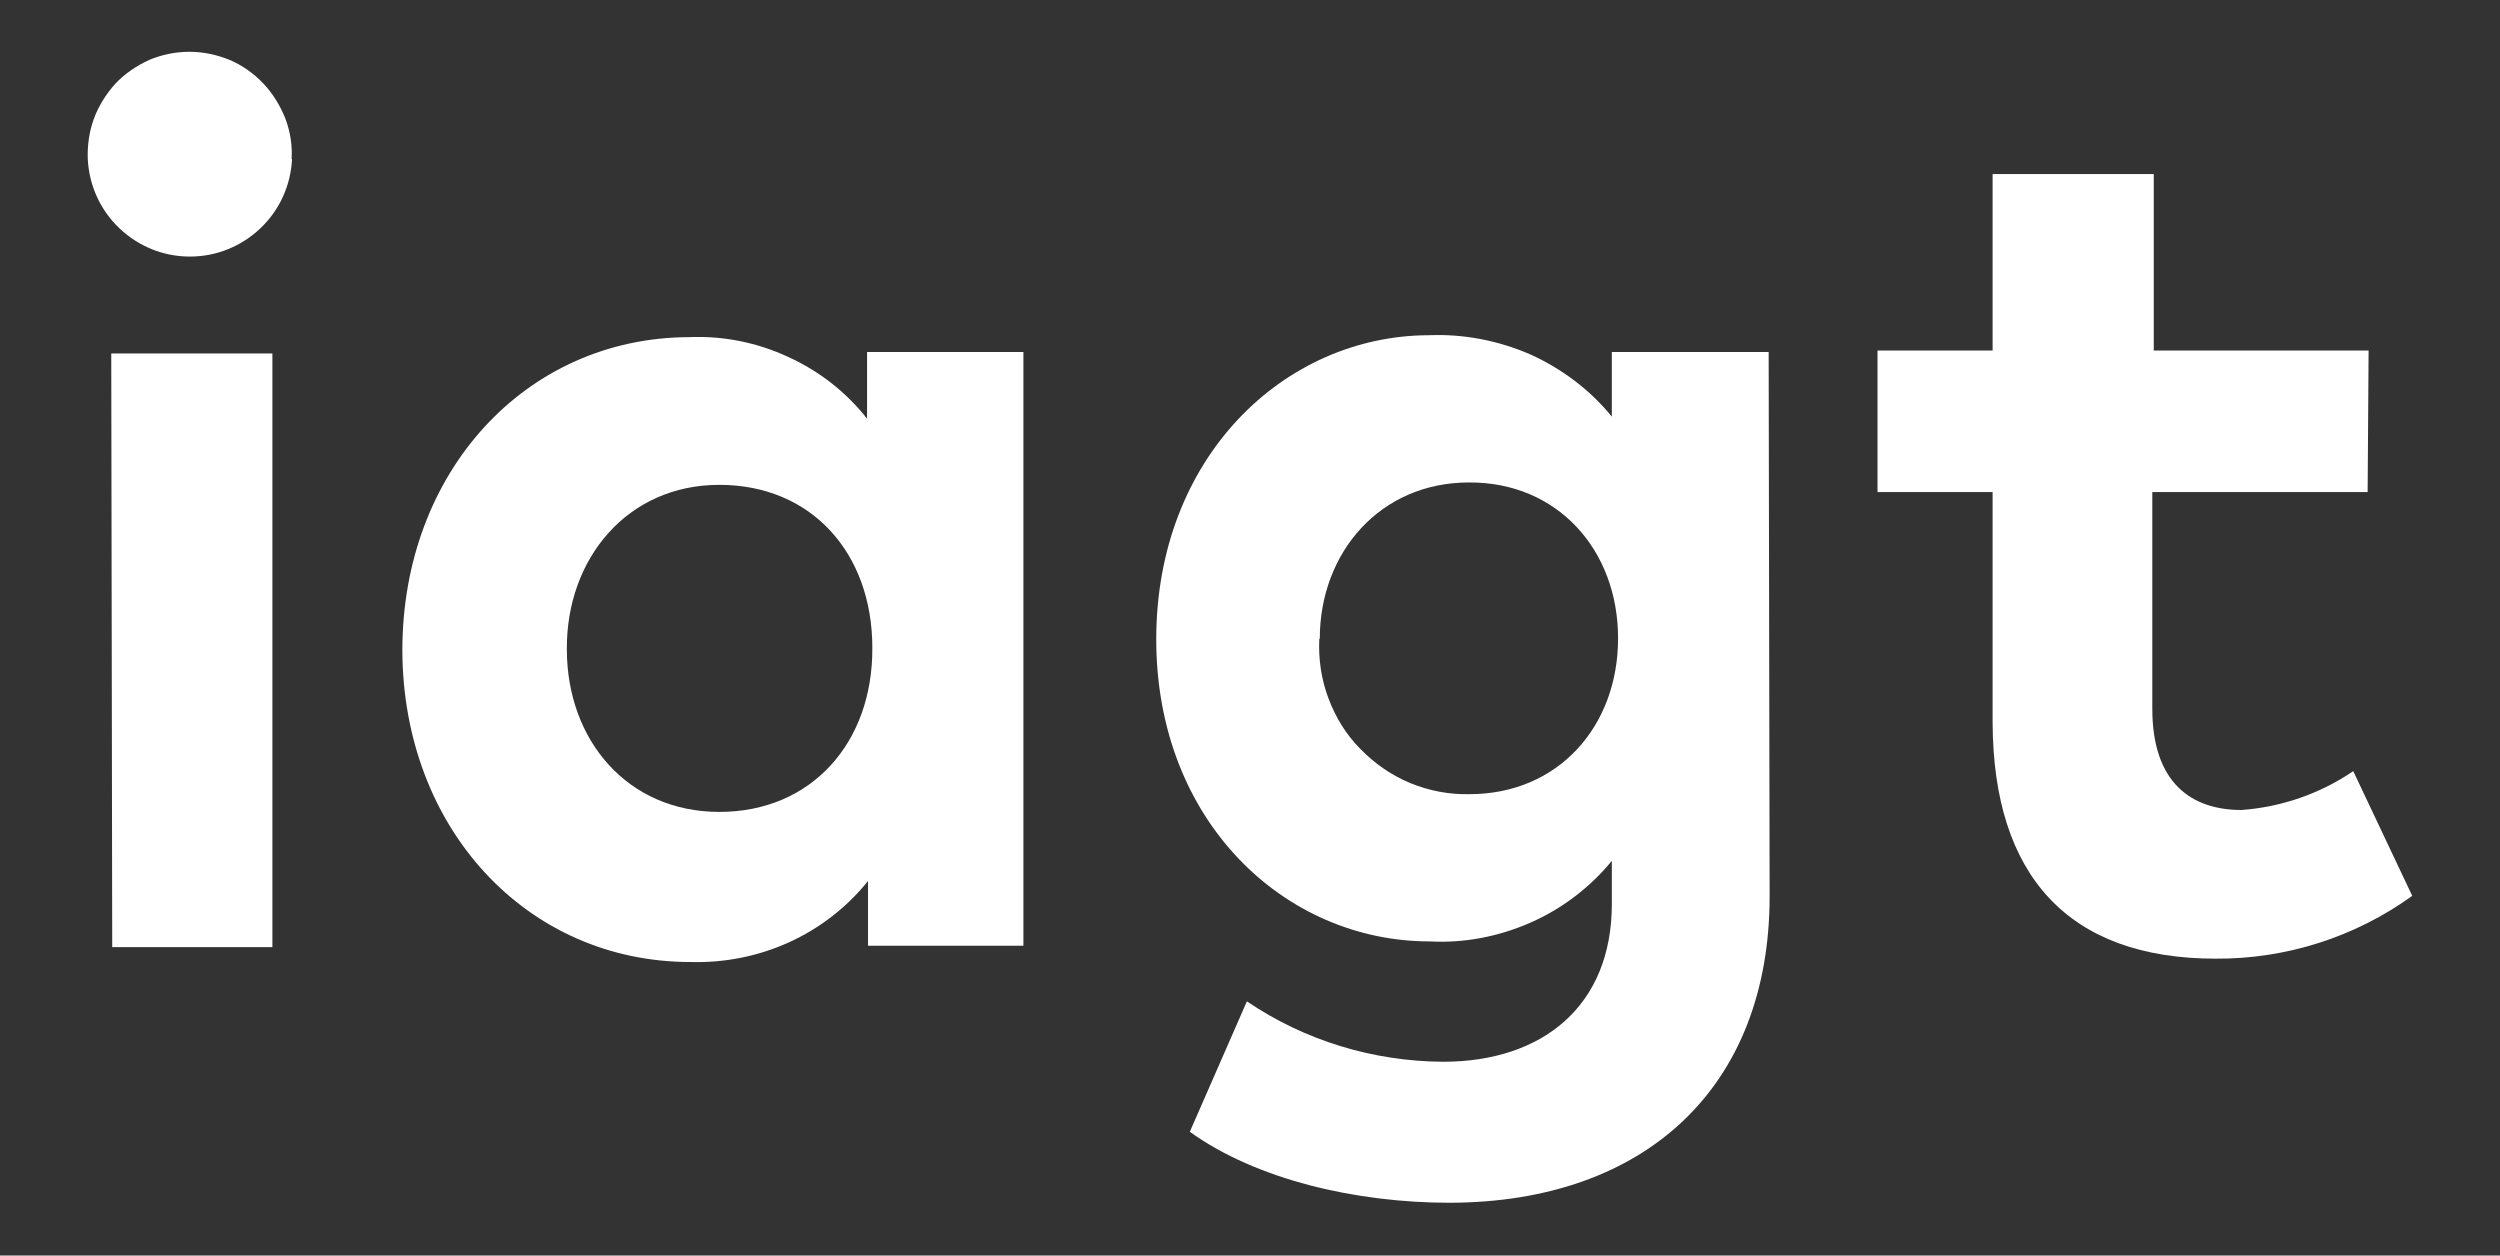
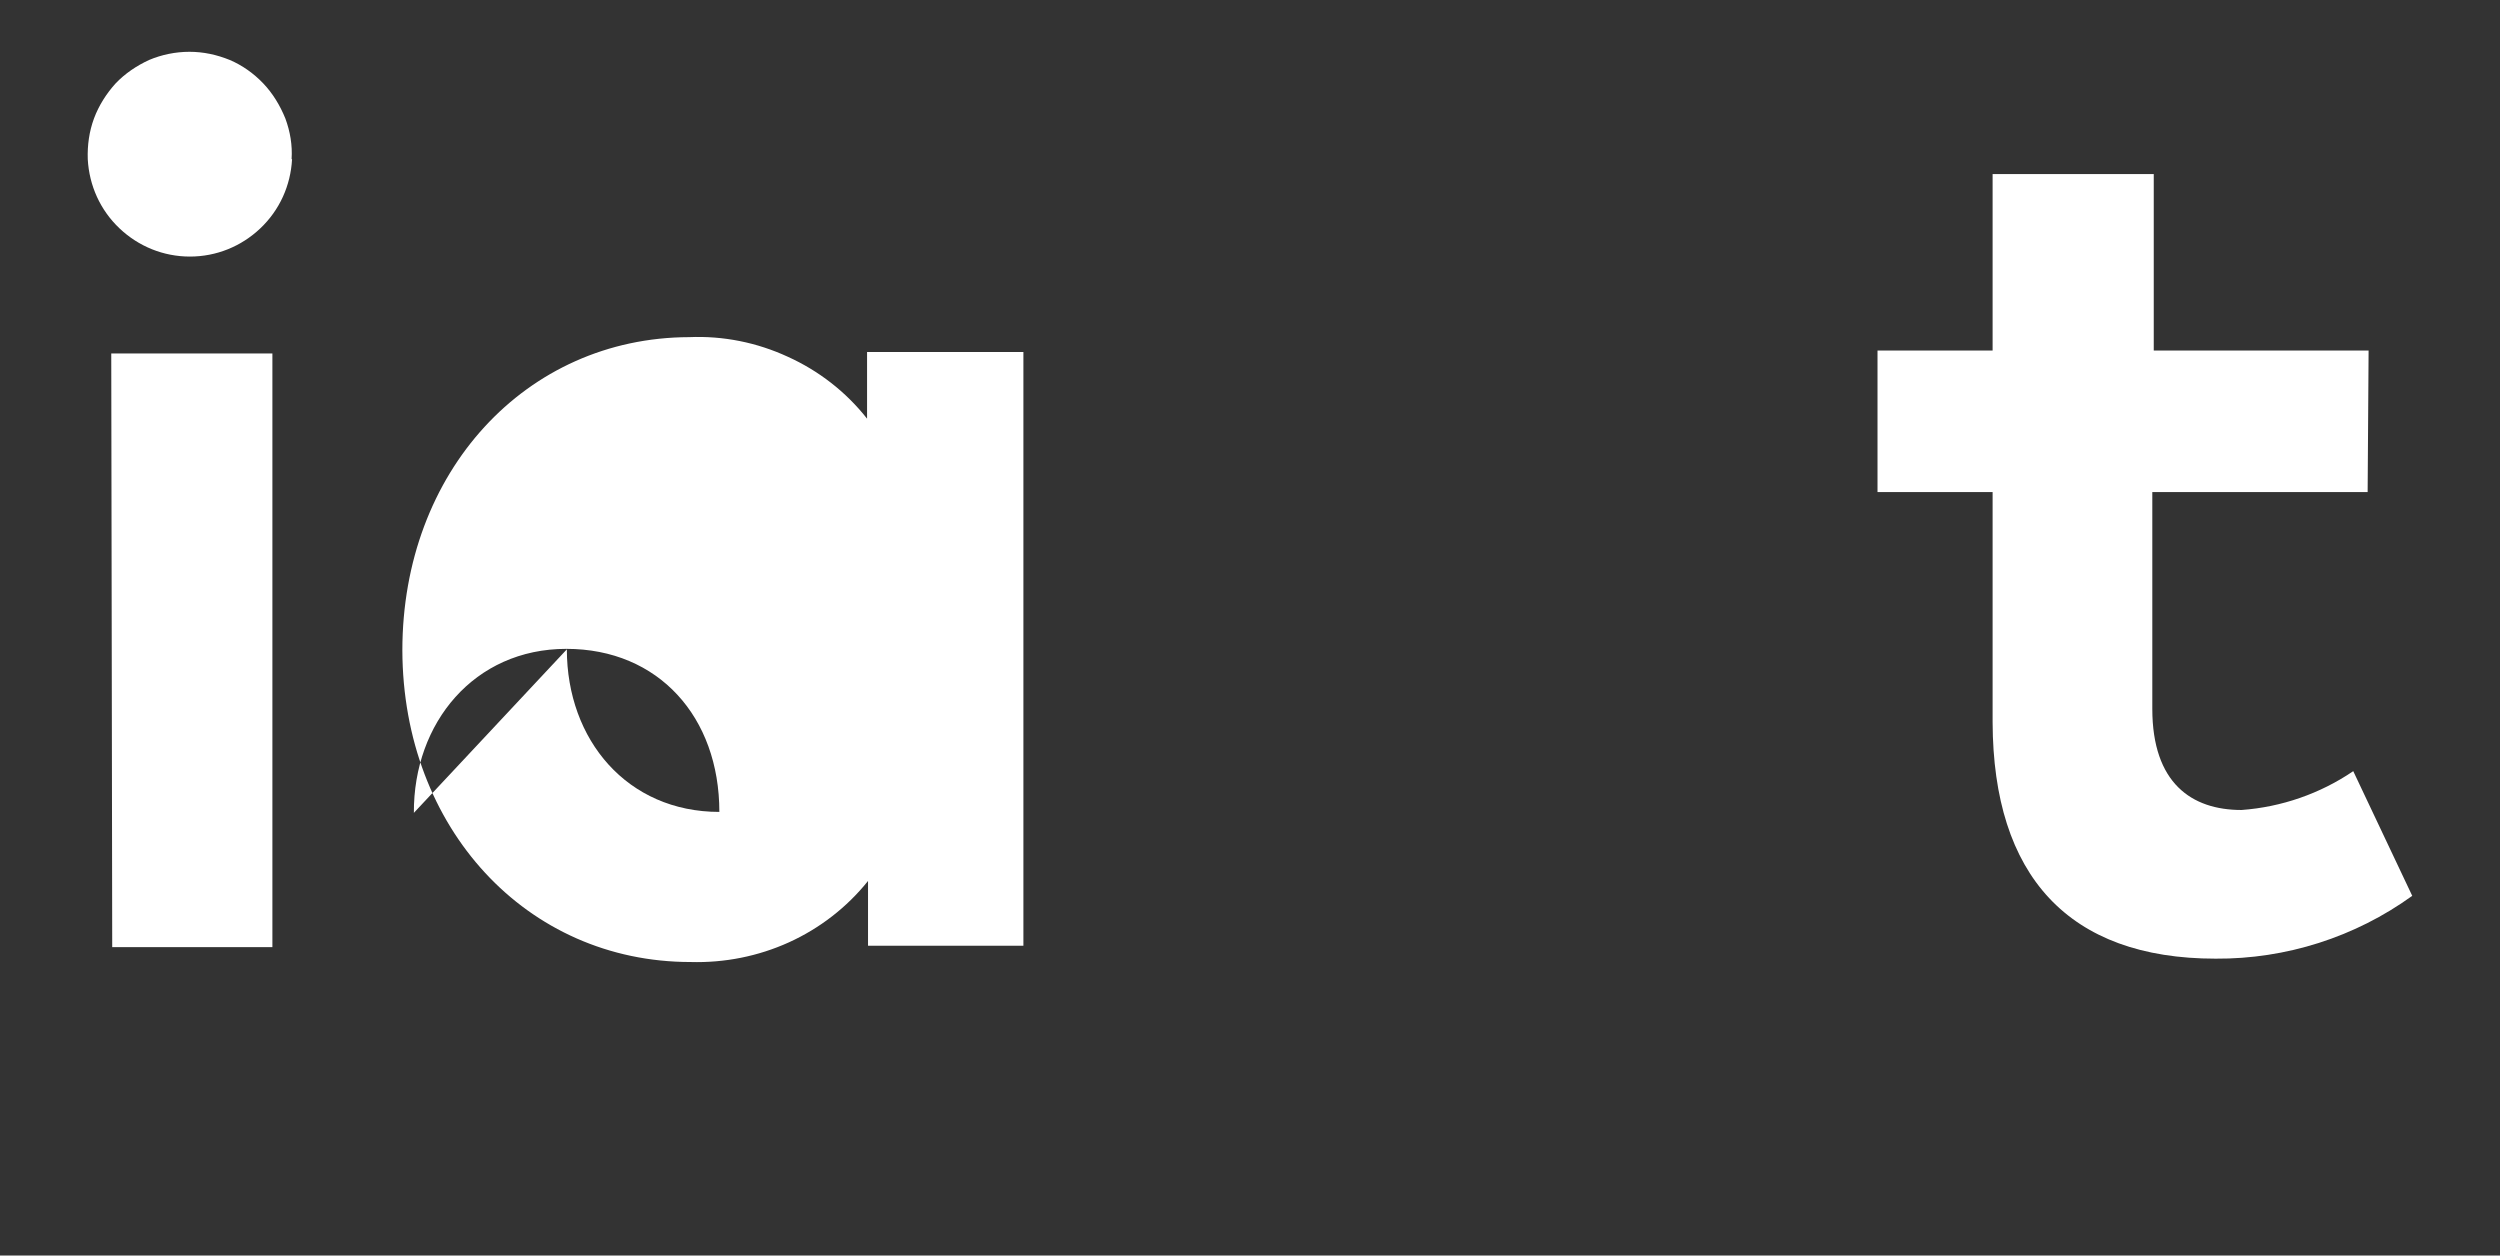
<svg xmlns="http://www.w3.org/2000/svg" id="Layer_1" viewBox="0 0 52.13 26.18">
  <rect x="0" y="0" width="52.13" height="26.18" fill="#333333" stroke="none" />
  <defs>
    <style>.cls-1{fill:#fff;}</style>
  </defs>
  <path class="cls-1" d="M6.09,3.32c-.03,.55-.26,1.06-.66,1.44-.4,.38-.92,.59-1.47,.59s-1.07-.21-1.47-.59c-.4-.38-.63-.89-.66-1.44-.01-.29,.03-.58,.13-.85,.1-.27,.26-.52,.45-.73,.2-.21,.44-.37,.7-.49,.26-.11,.55-.17,.84-.17s.57,.06,.84,.17c.26,.11,.5,.28,.7,.49,.2,.21,.35,.46,.46,.73,.1,.27,.15,.56,.13,.85Zm-.42,16.43H2.34l-.02-12.38h3.36v12.38Z" />
-   <path class="cls-1" d="M21.36,19.72h-3.26v-1.35c-.44,.55-1.01,.99-1.65,1.28-.64,.29-1.34,.43-2.05,.41-3.42,0-6-2.79-6.01-6.5,0-3.72,2.57-6.52,5.98-6.53,.71-.03,1.41,.11,2.06,.41,.64,.29,1.21,.73,1.65,1.29v-1.39h3.26v12.38Zm-9.54-6.18c0,1.89,1.26,3.39,3.18,3.39s3.2-1.44,3.19-3.42c0-1.98-1.27-3.4-3.19-3.4-1.92,0-3.19,1.54-3.18,3.42Z" />
+   <path class="cls-1" d="M21.36,19.72h-3.26v-1.35c-.44,.55-1.01,.99-1.65,1.28-.64,.29-1.34,.43-2.05,.41-3.42,0-6-2.79-6.01-6.5,0-3.72,2.57-6.52,5.98-6.53,.71-.03,1.41,.11,2.06,.41,.64,.29,1.21,.73,1.65,1.29v-1.39h3.26v12.38Zm-9.54-6.18c0,1.89,1.26,3.39,3.18,3.39c0-1.98-1.27-3.4-3.19-3.4-1.92,0-3.19,1.54-3.18,3.42Z" />
  <path class="cls-1" d="M49.37,10.26h-4.49v4.52c0,1.55,.82,2.11,1.86,2.11,.83-.06,1.64-.34,2.33-.81l1.23,2.6c-1.19,.86-2.63,1.32-4.1,1.31-3.07,0-4.64-1.73-4.65-4.93v-4.8h-2.4v-2.95h2.4V3.63h3.36v3.68h4.48l-.02,2.95Z" />
-   <path class="cls-1" d="M33.61,8.7v-1.36h3.27l.02,11.35c0,3.98-2.59,6.38-6.67,6.39-1.95,0-4.03-.48-5.42-1.48l1.19-2.72c1.21,.82,2.63,1.25,4.09,1.26,2.07,0,3.52-1.16,3.52-3.29v-.9c-.46,.56-1.04,1-1.7,1.29-.66,.29-1.38,.43-2.1,.39-3.02,0-5.7-2.5-5.7-6.3s2.67-6.33,5.68-6.34c.73-.03,1.45,.11,2.12,.4,.66,.3,1.25,.74,1.71,1.31Zm-6.1,4.62c-.02,.42,.04,.84,.19,1.24,.15,.4,.37,.76,.67,1.06,.29,.3,.65,.55,1.04,.71,.39,.16,.81,.24,1.23,.23,1.85,0,3.1-1.41,3.1-3.25s-1.26-3.26-3.11-3.25c-1.85,0-3.11,1.46-3.11,3.26Z" />
</svg>